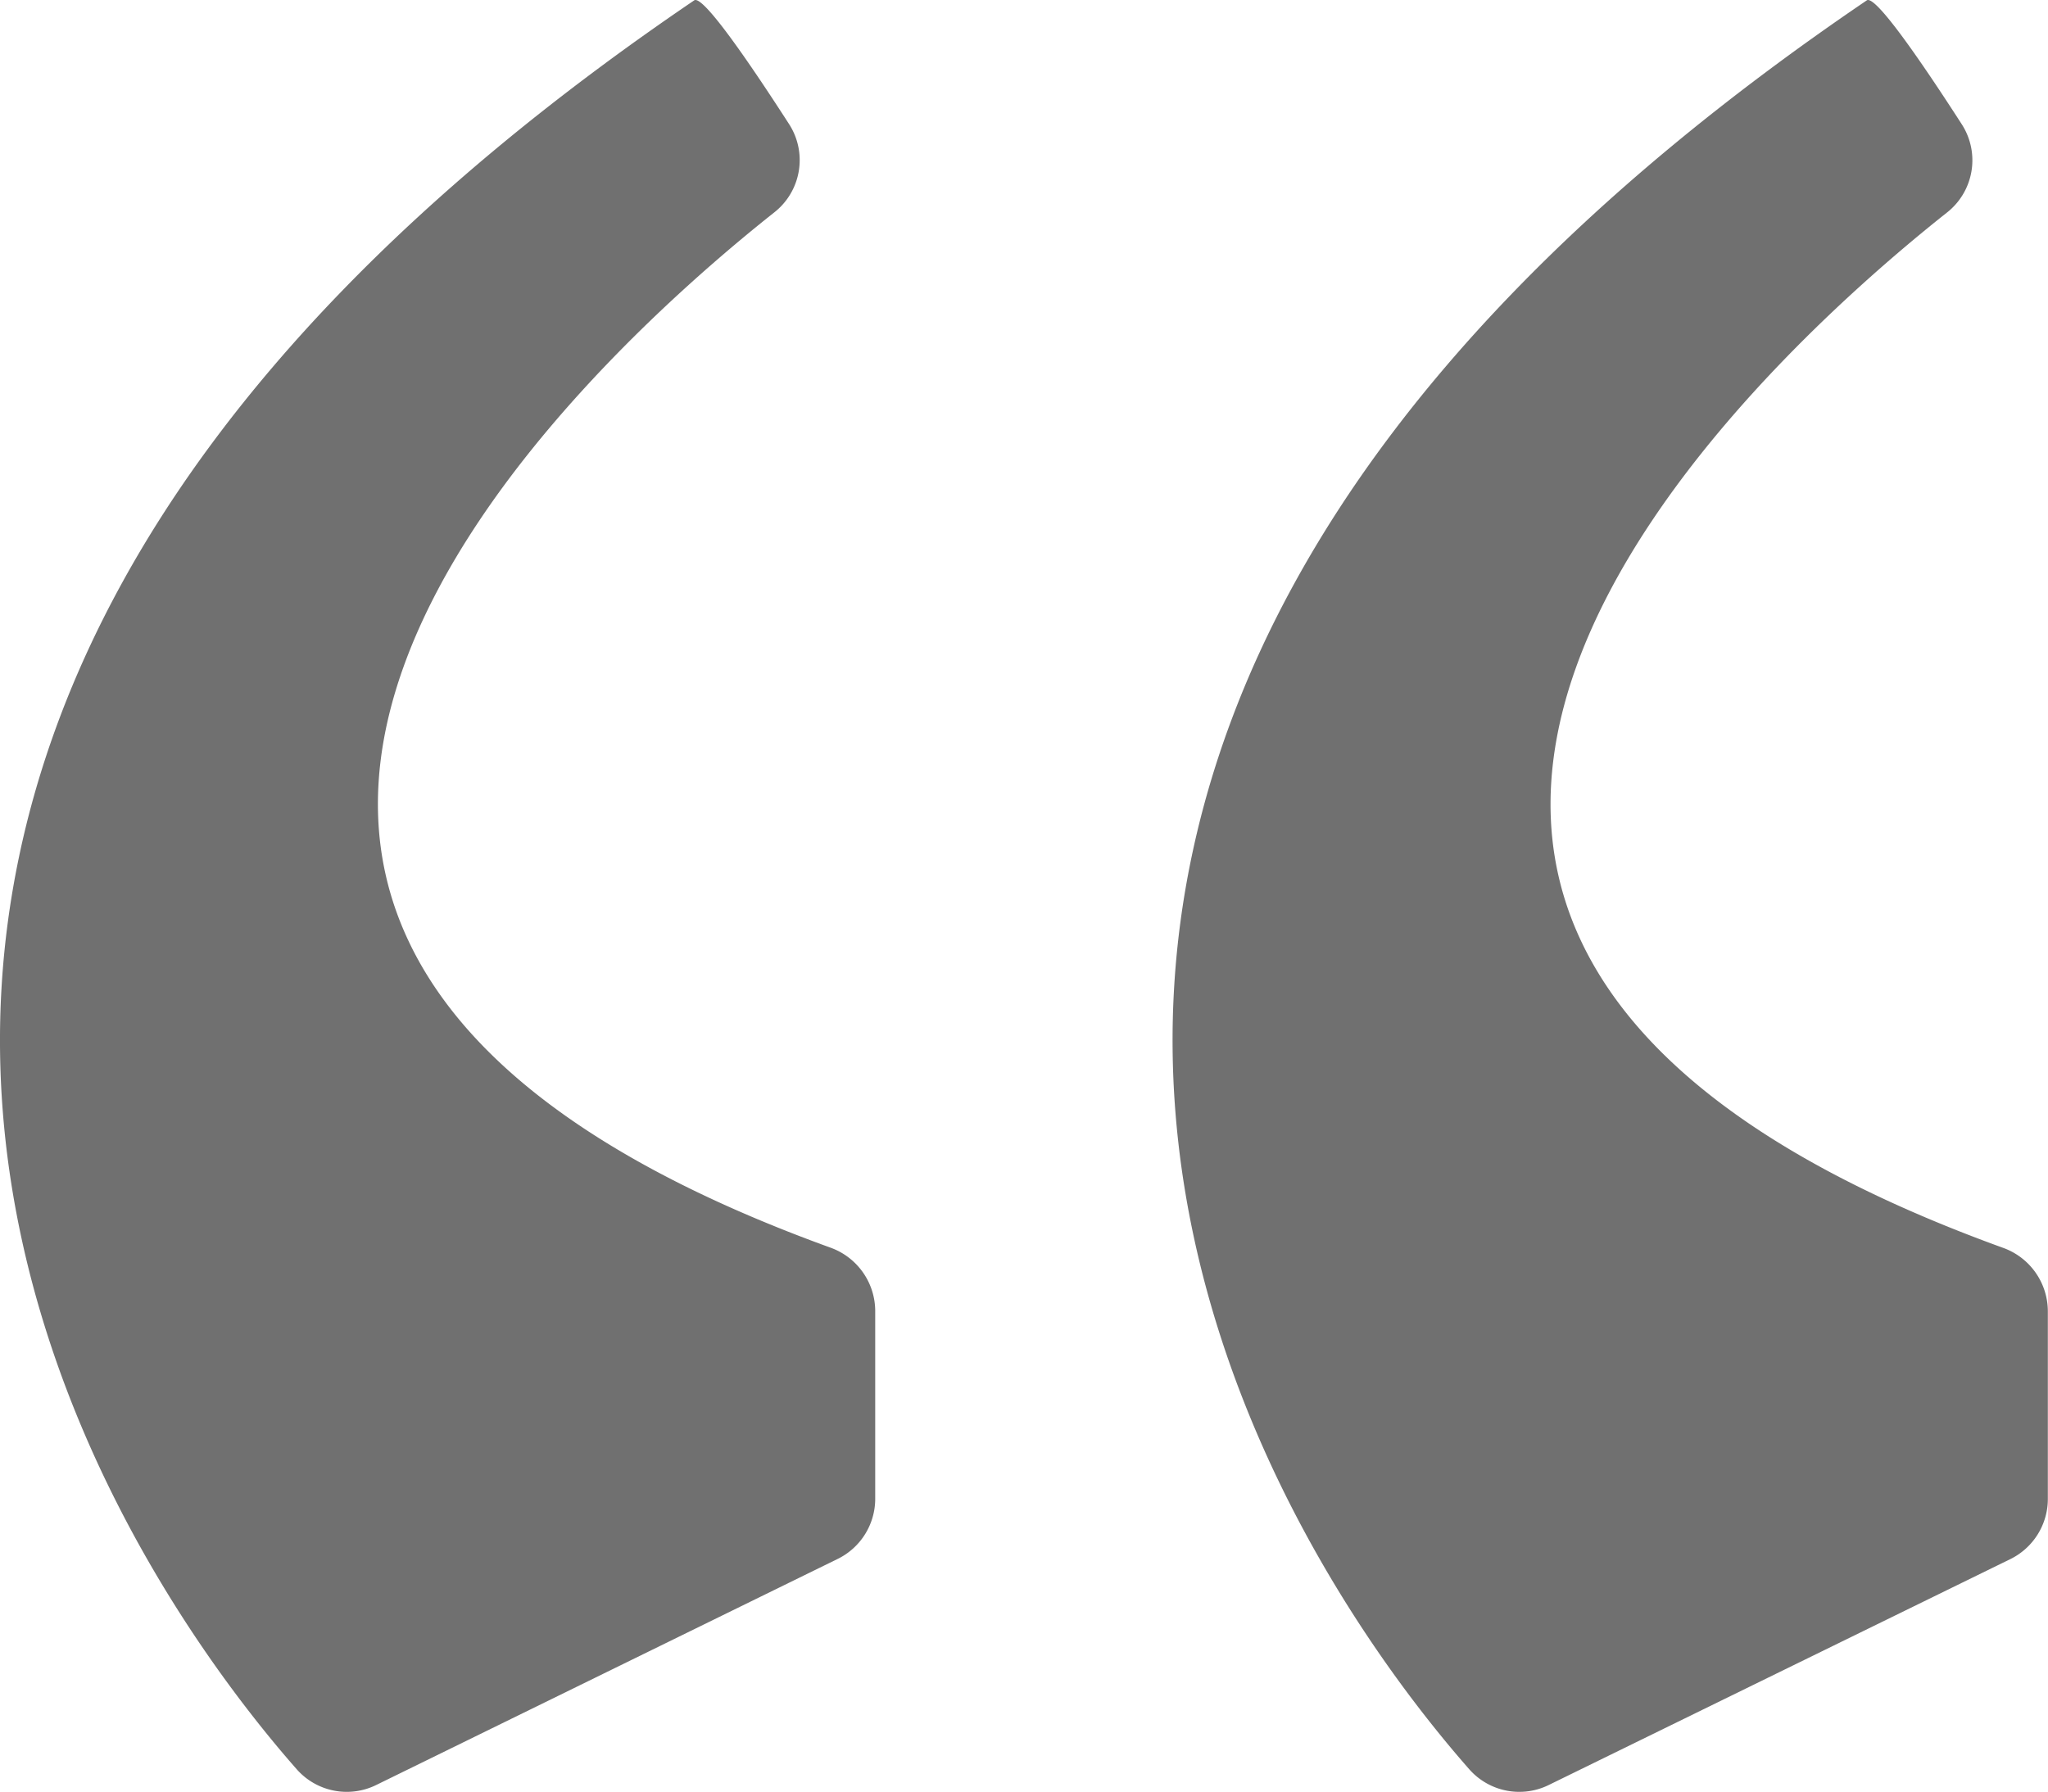
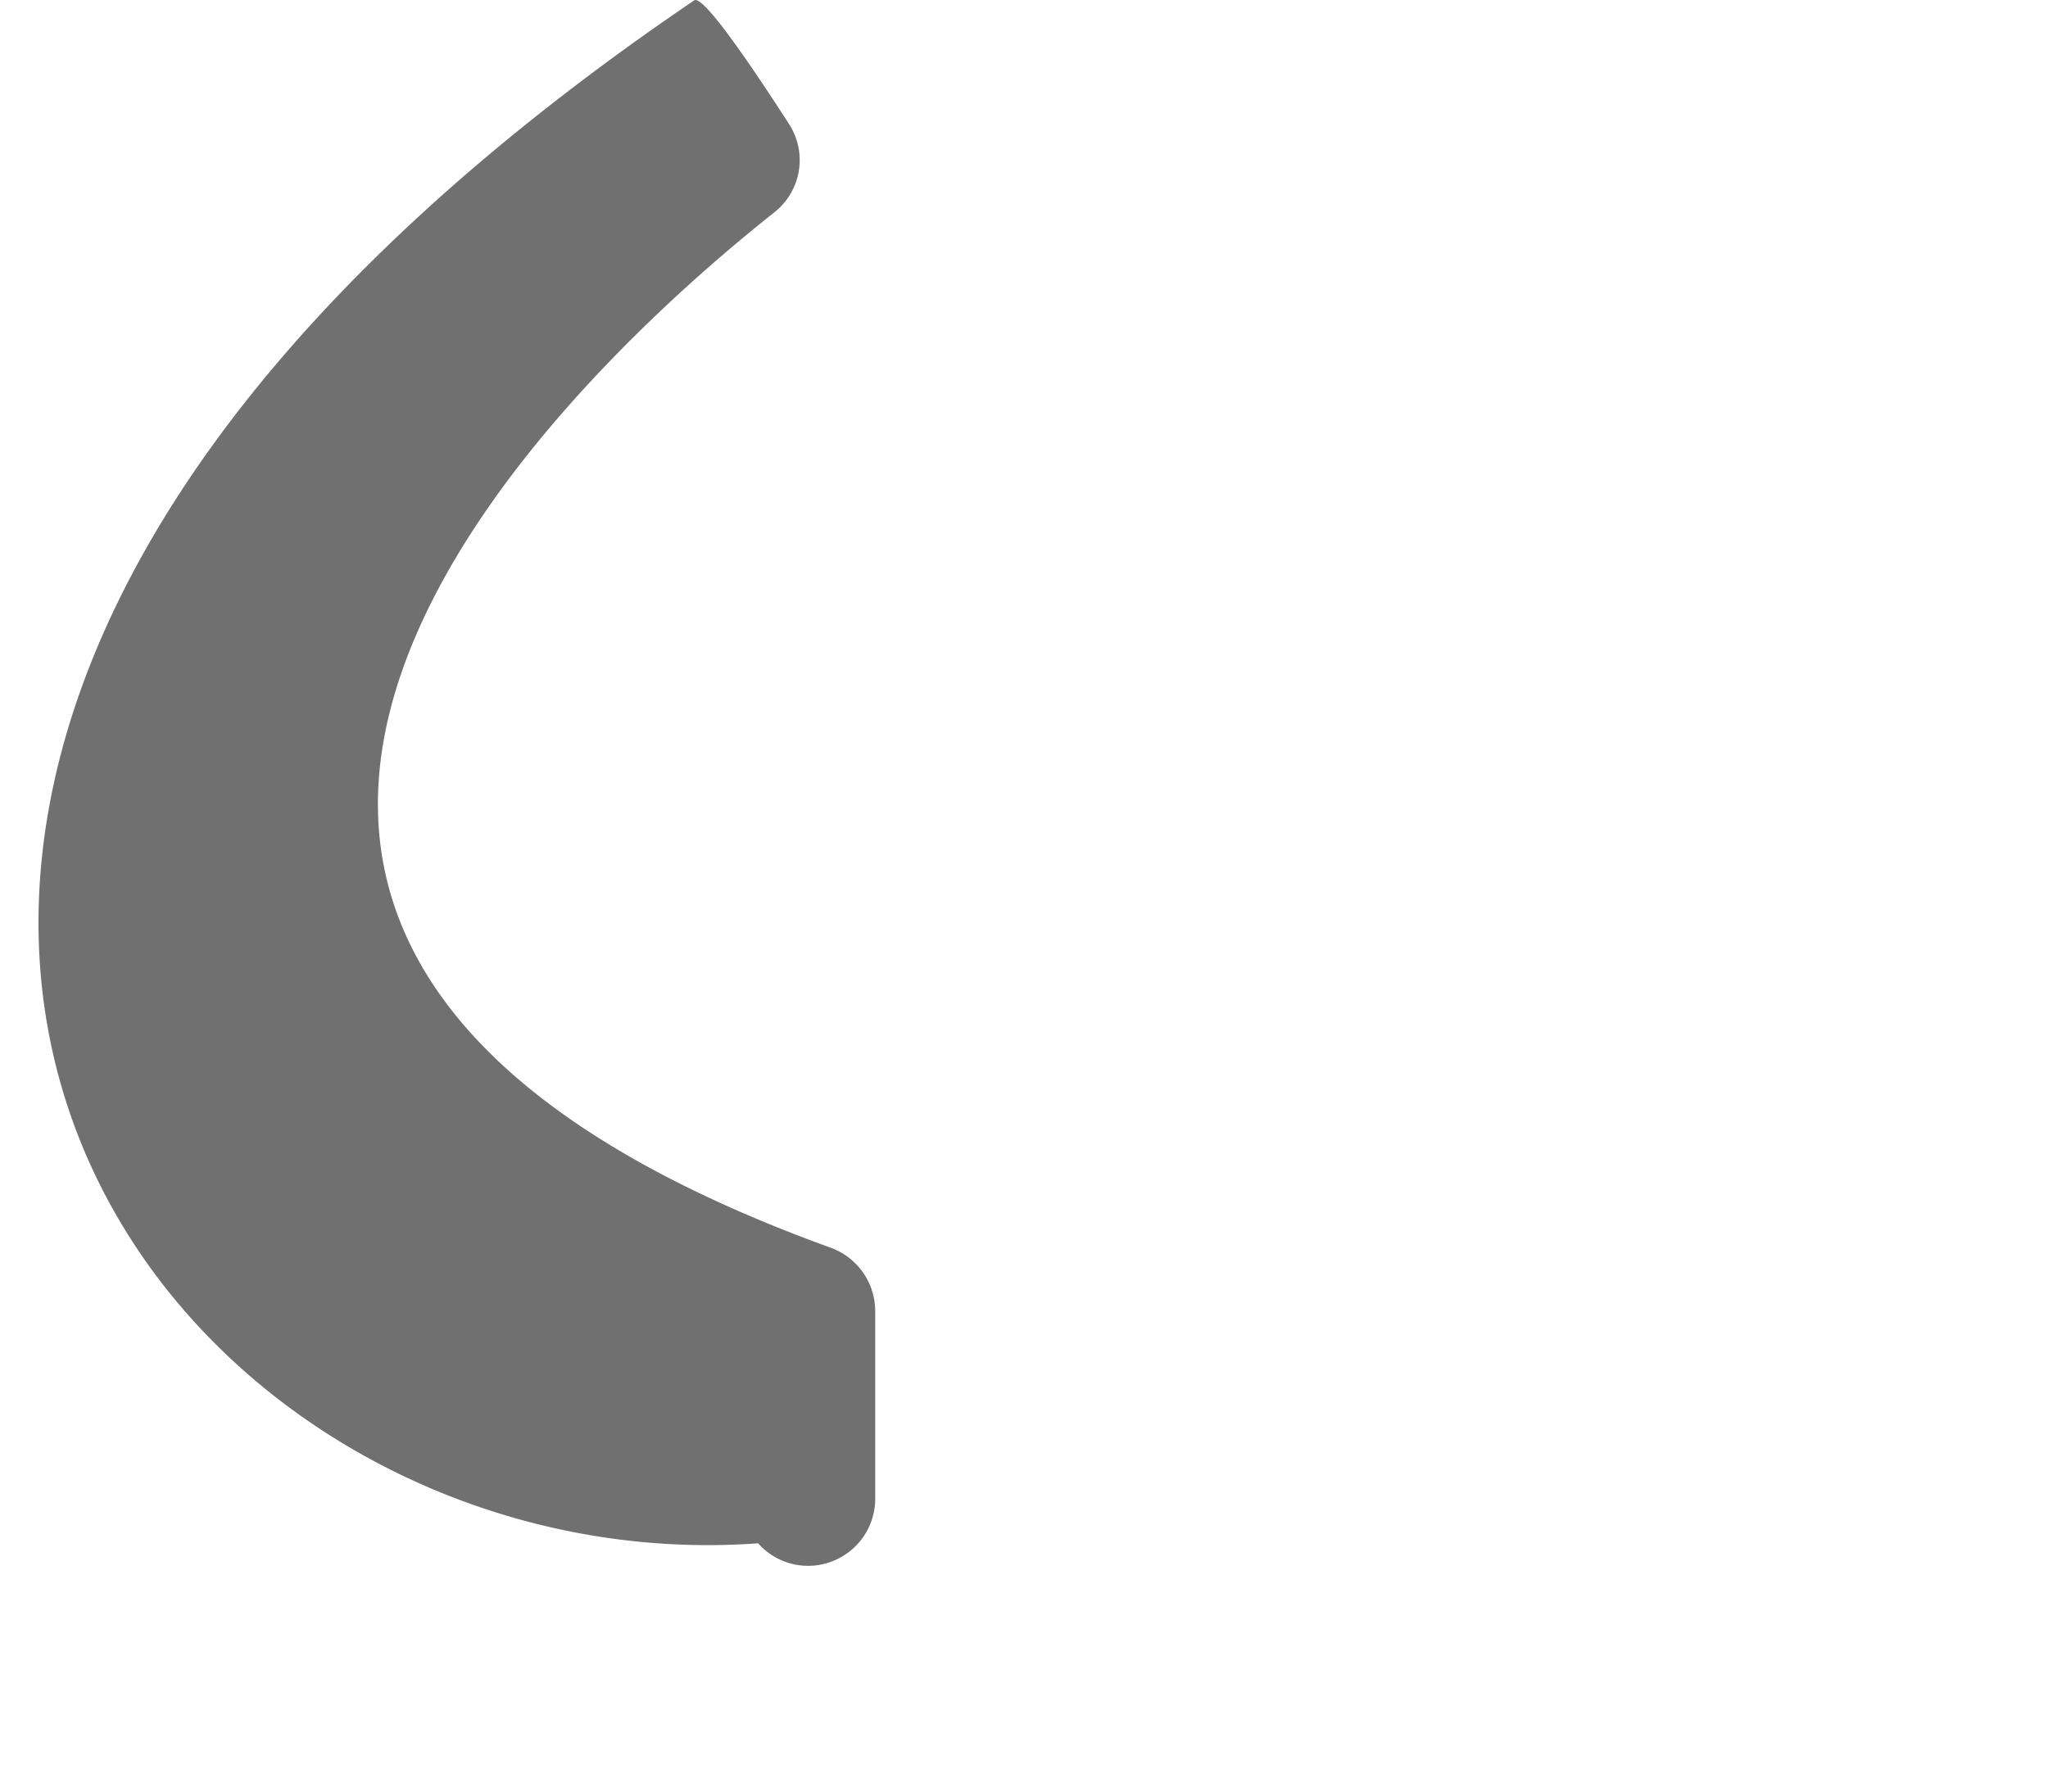
<svg xmlns="http://www.w3.org/2000/svg" id="Layer_1" data-name="Layer 1" viewBox="0 0 513.02 448.95">
  <defs>
    <style>.cls-1{fill:#707070;}</style>
  </defs>
  <title>quote</title>
-   <path class="cls-1" d="M173.9.09c2.26-1.54,15,17.41,23.76,31A16.65,16.65,0,0,1,194,53.18c-46.92,37.16-205.58,180,14.24,259.5a16.92,16.92,0,0,1,11,16v46.84a16.79,16.79,0,0,1-9.39,15.07L94.28,447.22a16.7,16.7,0,0,1-19.94-3.91C34.5,398.06-115.4,196.48,173.9.09Z" />
-   <path class="cls-1" d="M467.63.09c2.26-1.54,15,17.41,23.76,31a16.65,16.65,0,0,1-3.65,22.14c-46.92,37.16-205.58,180,14.24,259.5a16.92,16.92,0,0,1,11,16v46.84a16.79,16.79,0,0,1-9.39,15.07L388,447.22a16.7,16.7,0,0,1-19.94-3.91C328.23,398.06,178.33,196.48,467.63.09Z" />
+   <path class="cls-1" d="M173.9.09c2.26-1.54,15,17.41,23.76,31A16.65,16.65,0,0,1,194,53.18c-46.92,37.16-205.58,180,14.24,259.5a16.92,16.92,0,0,1,11,16v46.84a16.79,16.79,0,0,1-9.39,15.07a16.7,16.7,0,0,1-19.94-3.91C34.5,398.06-115.4,196.48,173.9.09Z" />
</svg>